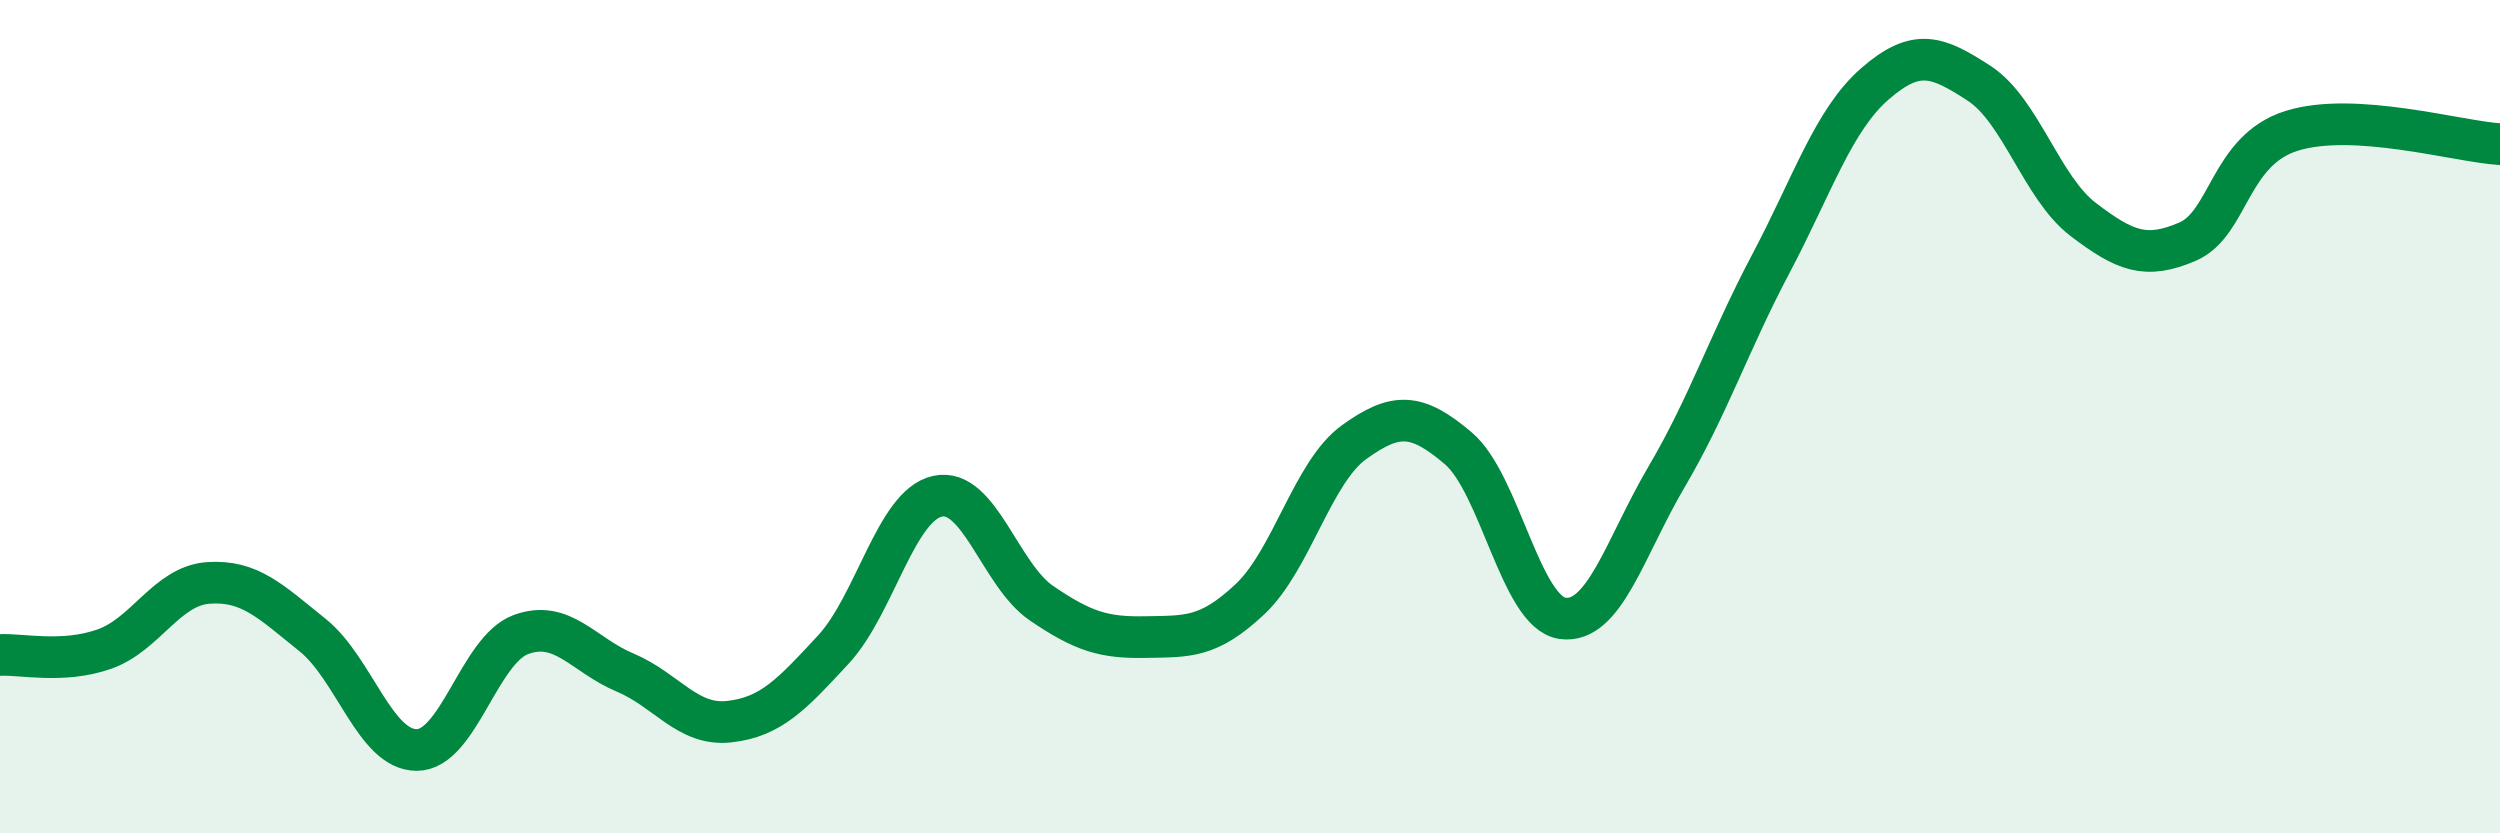
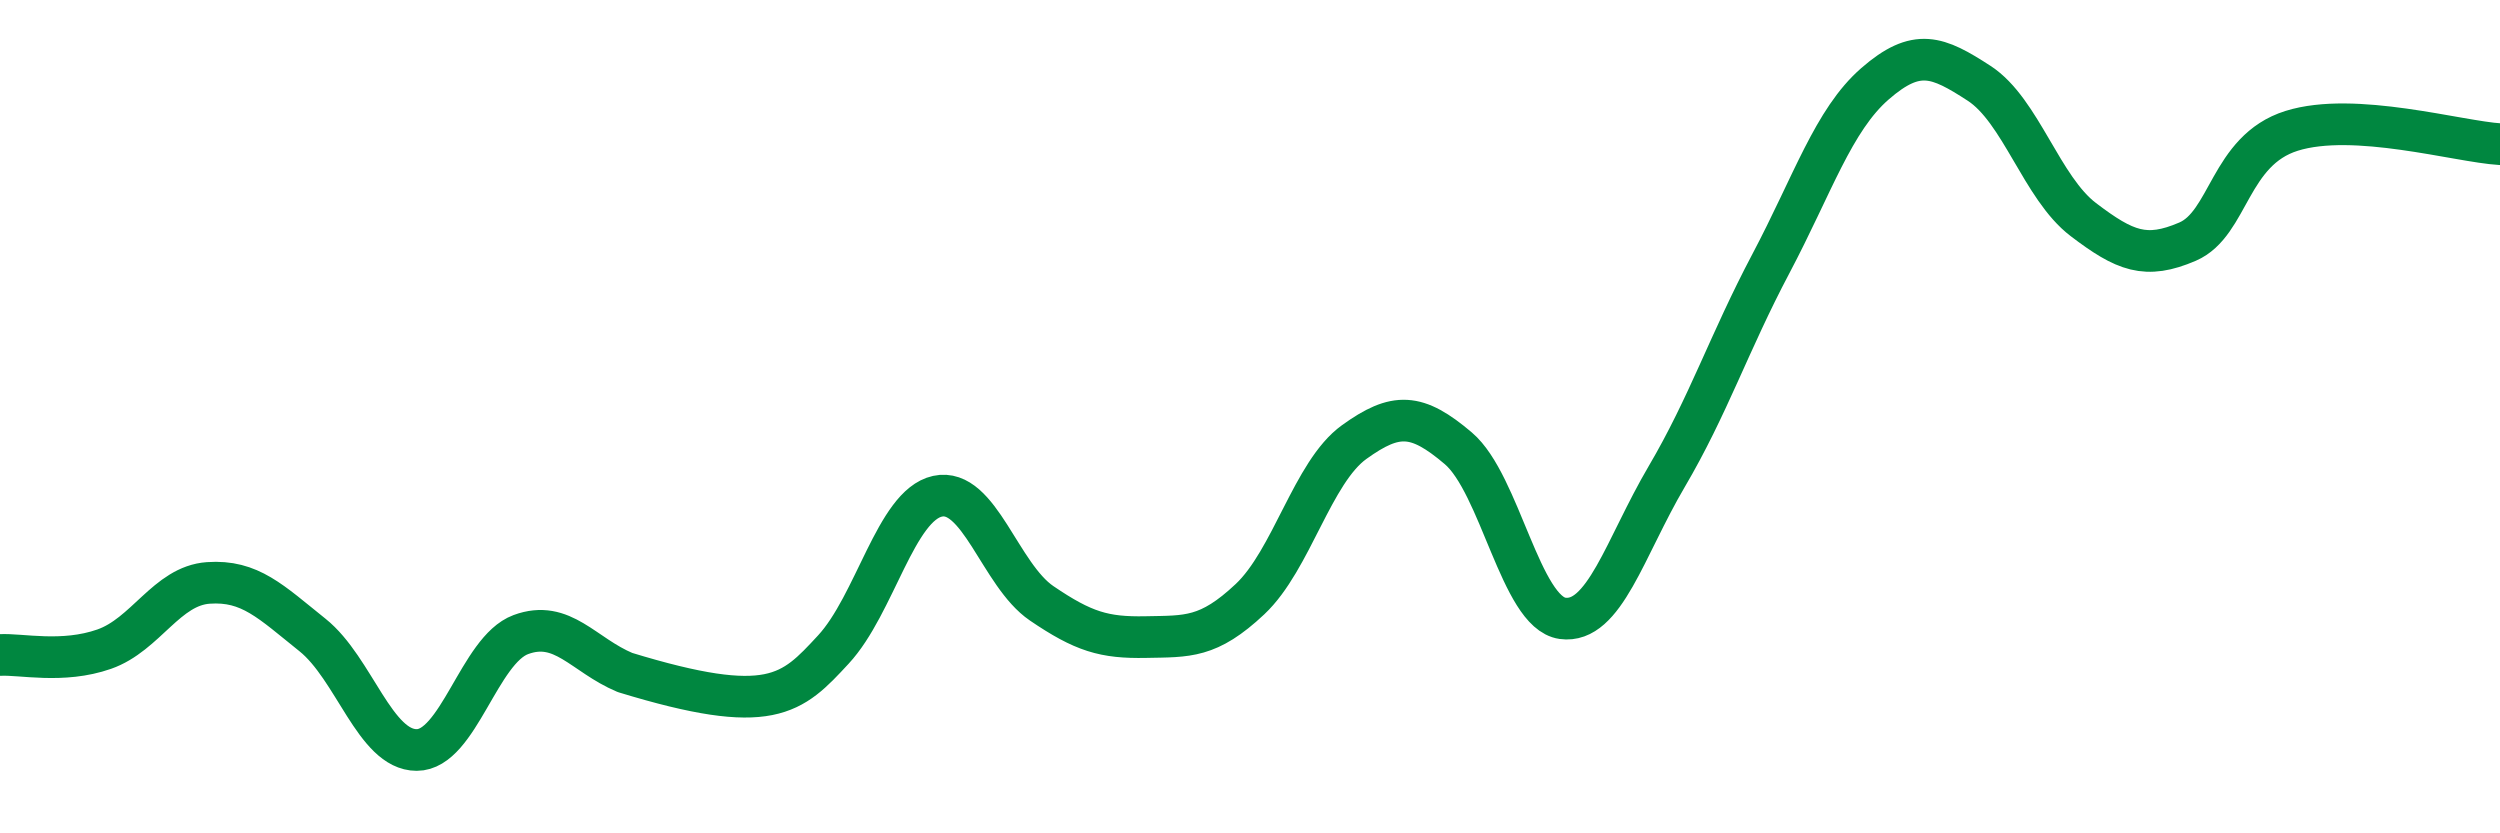
<svg xmlns="http://www.w3.org/2000/svg" width="60" height="20" viewBox="0 0 60 20">
-   <path d="M 0,15.72 C 0.5,15.69 1.5,15.93 2.5,15.58 C 3.5,15.23 4,14.06 5,13.99 C 6,13.92 6.5,14.44 7.5,15.24 C 8.5,16.04 9,18 10,18 C 11,18 11.5,15.6 12.5,15.23 C 13.5,14.86 14,15.72 15,16.14 C 16,16.56 16.5,17.43 17.5,17.32 C 18.5,17.21 19,16.67 20,15.59 C 21,14.51 21.5,12.13 22.5,11.91 C 23.5,11.69 24,13.8 25,14.48 C 26,15.16 26.5,15.31 27.5,15.29 C 28.5,15.27 29,15.32 30,14.38 C 31,13.44 31.5,11.33 32.5,10.61 C 33.5,9.89 34,9.91 35,10.76 C 36,11.61 36.5,14.7 37.5,14.84 C 38.5,14.98 39,13.14 40,11.44 C 41,9.74 41.5,8.22 42.5,6.33 C 43.5,4.44 44,2.88 45,2.01 C 46,1.14 46.5,1.35 47.5,2 C 48.5,2.65 49,4.51 50,5.27 C 51,6.03 51.5,6.23 52.5,5.8 C 53.5,5.37 53.5,3.61 55,3.14 C 56.5,2.67 59,3.4 60,3.46L60 20L0 20Z" fill="#008740" opacity="0.1" stroke-linecap="round" stroke-linejoin="round" />
-   <path d="M 0,15.72 C 0.5,15.69 1.5,15.93 2.5,15.58 C 3.5,15.23 4,14.06 5,13.99 C 6,13.92 6.5,14.44 7.5,15.24 C 8.5,16.04 9,18 10,18 C 11,18 11.5,15.6 12.5,15.23 C 13.5,14.86 14,15.72 15,16.14 C 16,16.56 16.5,17.43 17.5,17.32 C 18.5,17.21 19,16.67 20,15.59 C 21,14.51 21.5,12.13 22.5,11.91 C 23.5,11.69 24,13.8 25,14.48 C 26,15.16 26.5,15.31 27.5,15.29 C 28.5,15.27 29,15.32 30,14.38 C 31,13.44 31.5,11.33 32.5,10.61 C 33.5,9.89 34,9.91 35,10.76 C 36,11.61 36.5,14.7 37.5,14.84 C 38.5,14.98 39,13.14 40,11.44 C 41,9.74 41.5,8.22 42.5,6.33 C 43.5,4.44 44,2.88 45,2.01 C 46,1.14 46.5,1.35 47.5,2 C 48.5,2.65 49,4.51 50,5.27 C 51,6.03 51.5,6.23 52.5,5.8 C 53.5,5.37 53.5,3.61 55,3.14 C 56.5,2.67 59,3.4 60,3.46" stroke="#008740" stroke-width="1" fill="none" stroke-linecap="round" stroke-linejoin="round" />
+   <path d="M 0,15.72 C 0.5,15.69 1.5,15.93 2.5,15.58 C 3.5,15.23 4,14.06 5,13.99 C 6,13.92 6.5,14.44 7.5,15.24 C 8.5,16.04 9,18 10,18 C 11,18 11.5,15.6 12.5,15.23 C 13.5,14.86 14,15.72 15,16.14 C 18.5,17.21 19,16.67 20,15.59 C 21,14.51 21.5,12.13 22.5,11.91 C 23.5,11.69 24,13.8 25,14.48 C 26,15.16 26.5,15.31 27.5,15.29 C 28.5,15.27 29,15.32 30,14.38 C 31,13.44 31.5,11.33 32.5,10.61 C 33.5,9.89 34,9.91 35,10.76 C 36,11.61 36.5,14.7 37.5,14.84 C 38.5,14.98 39,13.14 40,11.44 C 41,9.74 41.5,8.22 42.5,6.33 C 43.5,4.44 44,2.88 45,2.01 C 46,1.14 46.5,1.35 47.5,2 C 48.5,2.65 49,4.51 50,5.27 C 51,6.03 51.5,6.23 52.5,5.8 C 53.5,5.37 53.5,3.61 55,3.14 C 56.5,2.67 59,3.4 60,3.46" stroke="#008740" stroke-width="1" fill="none" stroke-linecap="round" stroke-linejoin="round" />
</svg>